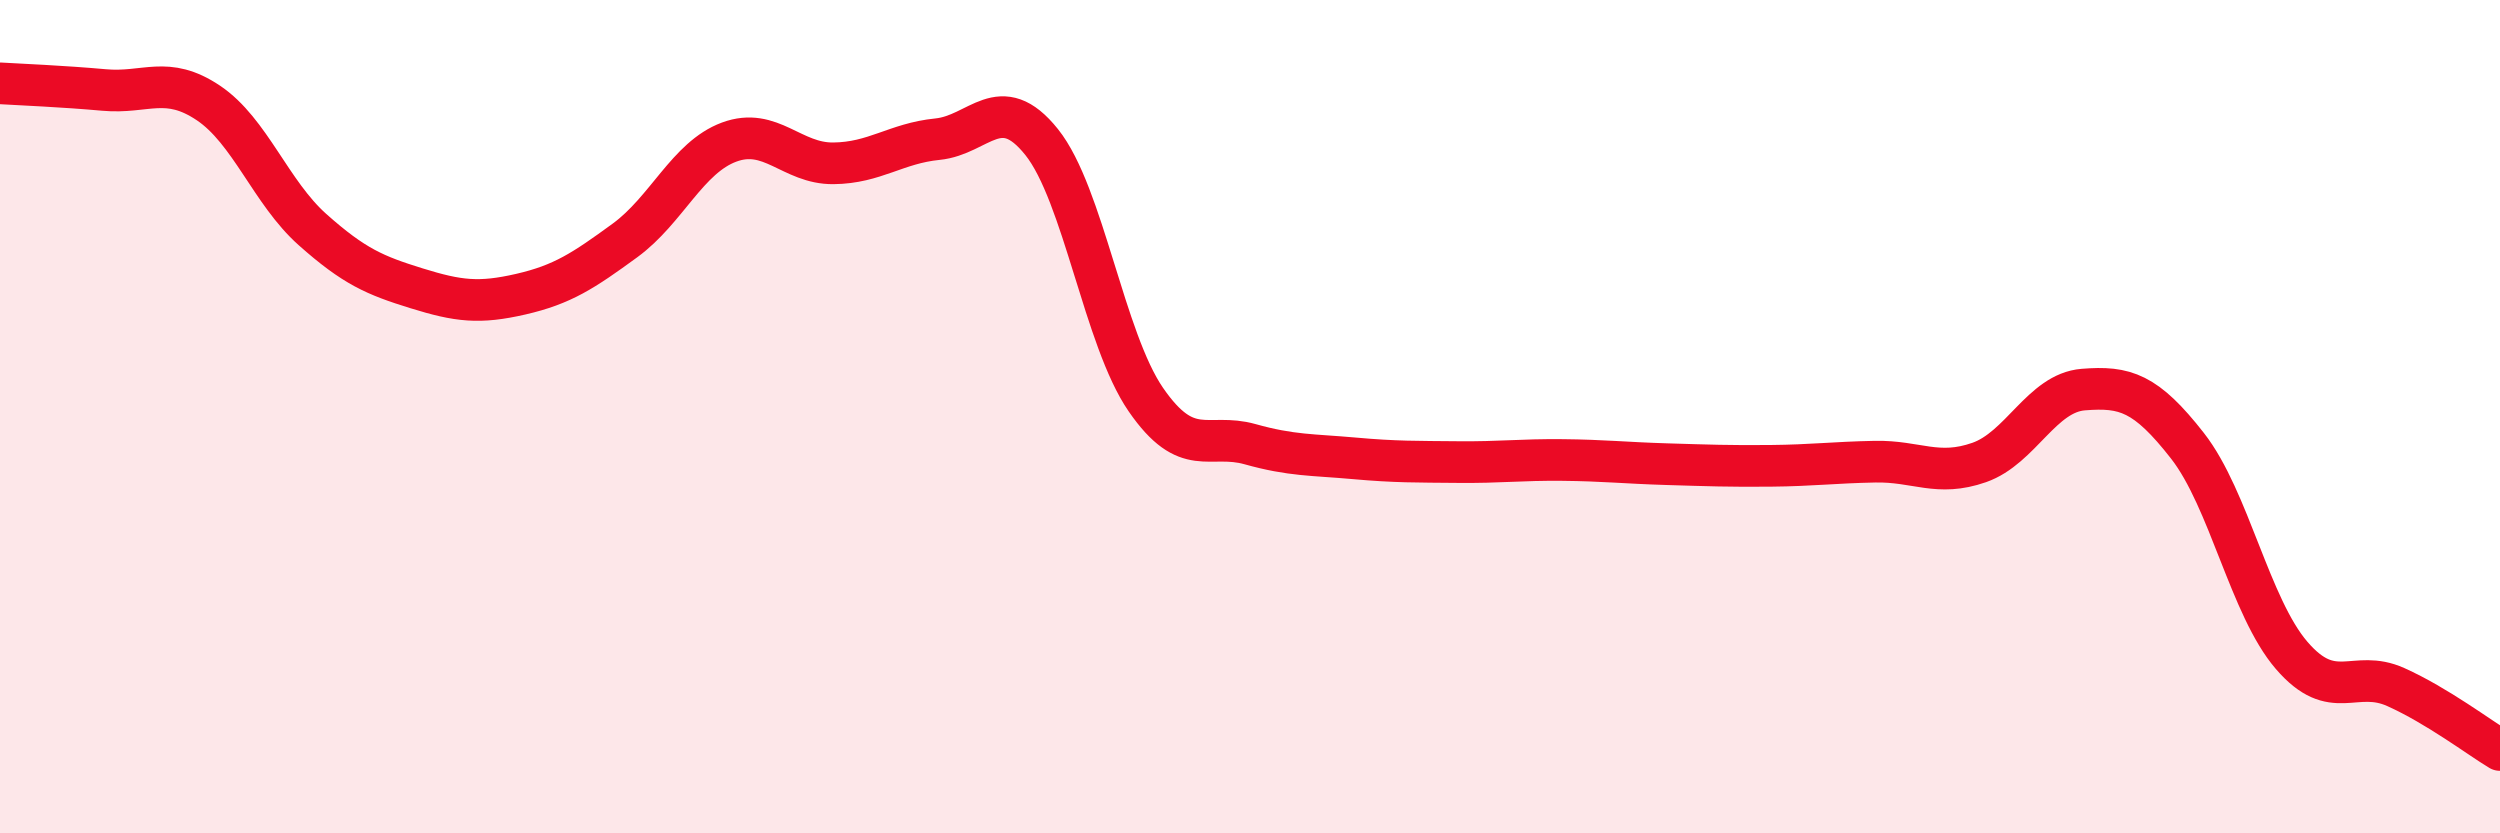
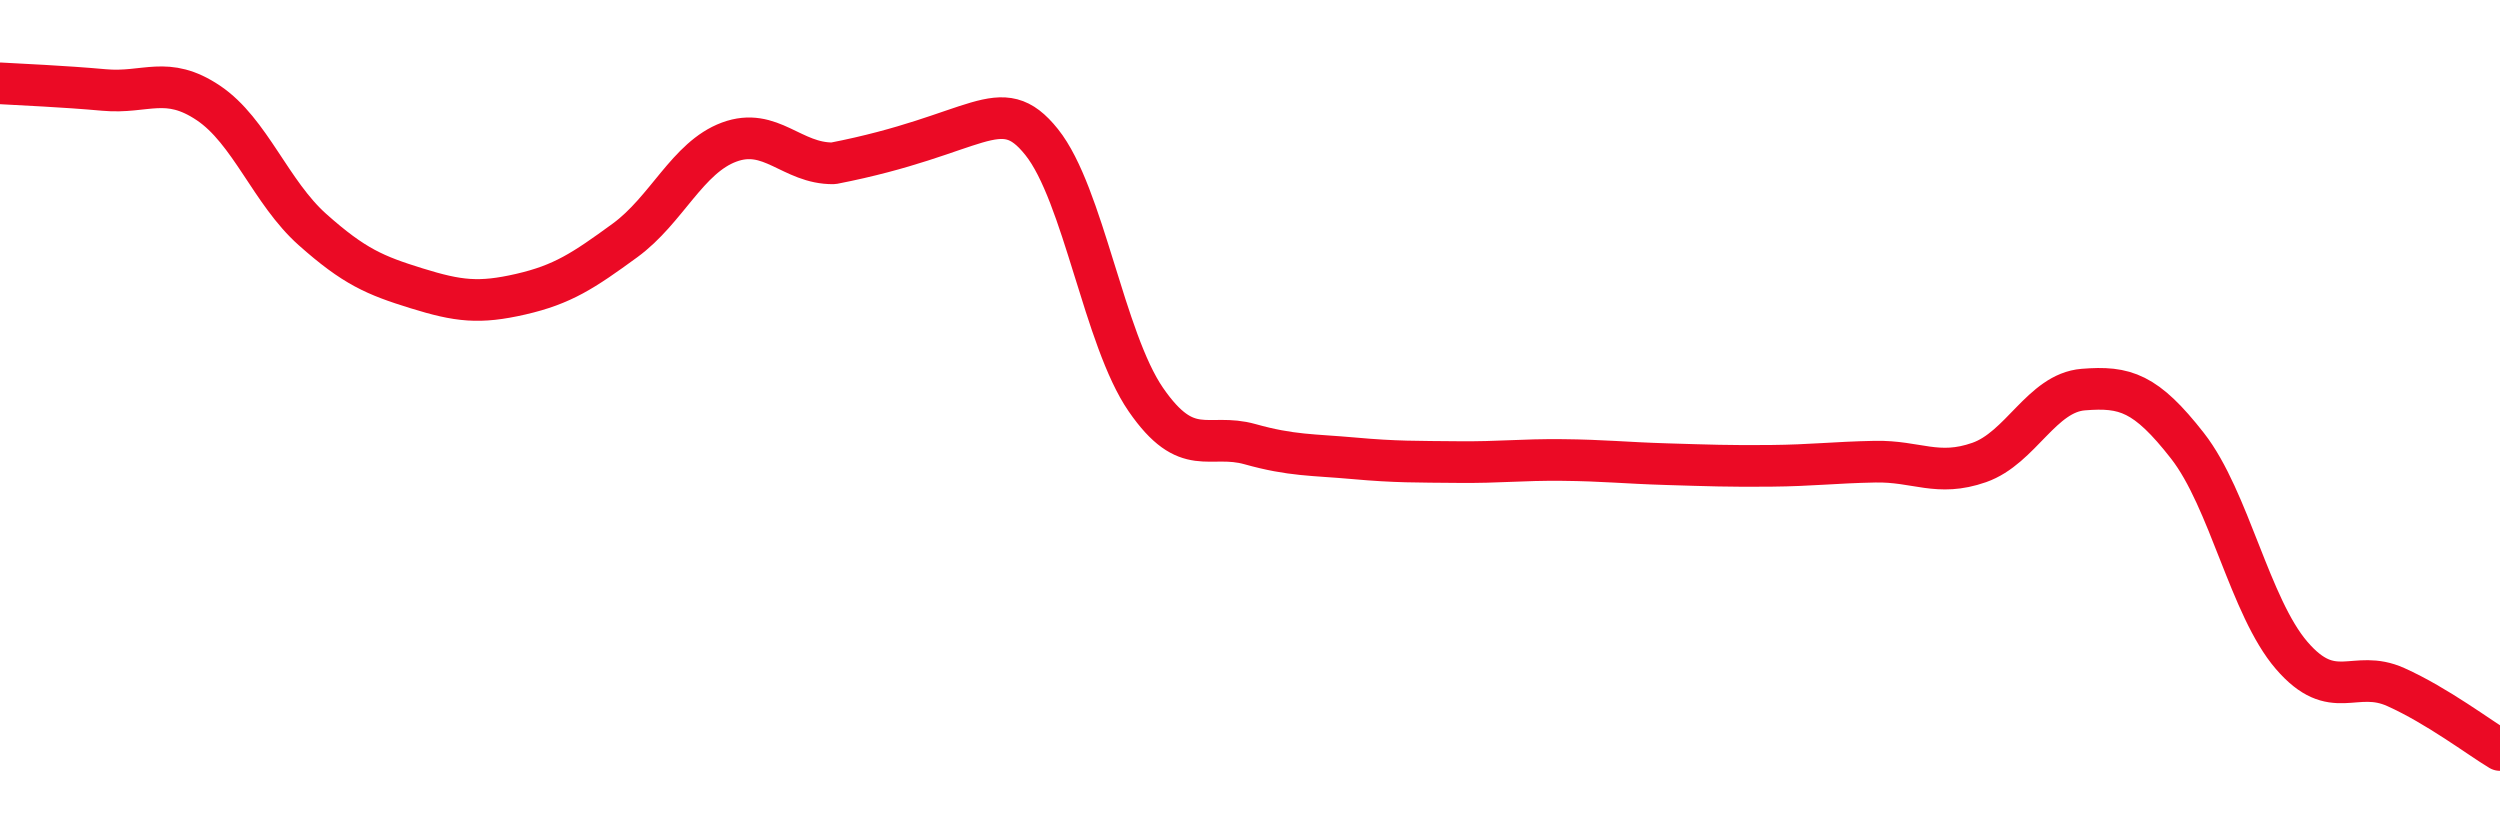
<svg xmlns="http://www.w3.org/2000/svg" width="60" height="20" viewBox="0 0 60 20">
-   <path d="M 0,2 C 0.5,2.03 1.5,2.07 2.5,2.16 C 3.5,2.25 4,1.8 5,2.47 C 6,3.14 6.5,4.62 7.5,5.51 C 8.5,6.4 9,6.61 10,6.92 C 11,7.23 11.5,7.29 12.5,7.06 C 13.5,6.83 14,6.5 15,5.77 C 16,5.04 16.5,3.78 17.5,3.41 C 18.5,3.04 19,3.93 20,3.92 C 21,3.91 21.5,3.44 22.5,3.34 C 23.5,3.24 24,2.16 25,3.41 C 26,4.66 26.5,8.14 27.5,9.59 C 28.5,11.04 29,10.38 30,10.66 C 31,10.94 31.5,10.91 32.5,11 C 33.5,11.09 34,11.08 35,11.09 C 36,11.1 36.5,11.03 37.5,11.04 C 38.5,11.05 39,11.11 40,11.14 C 41,11.17 41.5,11.19 42.5,11.18 C 43.5,11.17 44,11.1 45,11.08 C 46,11.06 46.5,11.45 47.5,11.1 C 48.5,10.75 49,9.43 50,9.35 C 51,9.27 51.5,9.42 52.5,10.7 C 53.5,11.98 54,14.57 55,15.73 C 56,16.89 56.5,16.04 57.5,16.49 C 58.5,16.94 59.5,17.7 60,18L60 20L0 20Z" fill="#EB0A25" opacity="0.1" stroke-linecap="round" stroke-linejoin="round" />
-   <path d="M 0,2 C 0.5,2.03 1.5,2.07 2.5,2.16 C 3.5,2.25 4,1.8 5,2.47 C 6,3.14 6.5,4.62 7.5,5.51 C 8.5,6.4 9,6.61 10,6.92 C 11,7.23 11.5,7.29 12.5,7.06 C 13.5,6.83 14,6.5 15,5.77 C 16,5.04 16.5,3.78 17.5,3.41 C 18.5,3.04 19,3.93 20,3.92 C 21,3.91 21.5,3.44 22.5,3.34 C 23.5,3.24 24,2.16 25,3.41 C 26,4.66 26.5,8.14 27.5,9.59 C 28.5,11.04 29,10.38 30,10.66 C 31,10.94 31.5,10.91 32.5,11 C 33.5,11.09 34,11.08 35,11.09 C 36,11.1 36.5,11.03 37.5,11.04 C 38.5,11.05 39,11.11 40,11.14 C 41,11.17 41.5,11.19 42.5,11.18 C 43.5,11.17 44,11.1 45,11.08 C 46,11.06 46.5,11.45 47.5,11.1 C 48.5,10.75 49,9.43 50,9.35 C 51,9.27 51.5,9.42 52.5,10.7 C 53.5,11.98 54,14.57 55,15.73 C 56,16.89 56.5,16.04 57.5,16.49 C 58.5,16.94 59.5,17.7 60,18" stroke="#EB0A25" stroke-width="1" fill="none" stroke-linecap="round" stroke-linejoin="round" />
+   <path d="M 0,2 C 0.5,2.03 1.5,2.07 2.5,2.16 C 3.5,2.25 4,1.8 5,2.47 C 6,3.14 6.5,4.62 7.5,5.51 C 8.5,6.4 9,6.61 10,6.92 C 11,7.23 11.5,7.29 12.5,7.06 C 13.5,6.83 14,6.5 15,5.77 C 16,5.04 16.5,3.78 17.5,3.41 C 18.5,3.04 19,3.93 20,3.92 C 23.5,3.24 24,2.16 25,3.41 C 26,4.66 26.5,8.14 27.5,9.59 C 28.5,11.04 29,10.38 30,10.66 C 31,10.94 31.5,10.91 32.5,11 C 33.5,11.09 34,11.08 35,11.09 C 36,11.1 36.5,11.03 37.5,11.04 C 38.5,11.05 39,11.11 40,11.14 C 41,11.17 41.5,11.19 42.5,11.18 C 43.5,11.17 44,11.1 45,11.08 C 46,11.06 46.5,11.45 47.5,11.1 C 48.5,10.75 49,9.43 50,9.35 C 51,9.27 51.5,9.42 52.5,10.7 C 53.5,11.98 54,14.57 55,15.73 C 56,16.89 56.5,16.04 57.5,16.49 C 58.5,16.94 59.5,17.7 60,18" stroke="#EB0A25" stroke-width="1" fill="none" stroke-linecap="round" stroke-linejoin="round" />
</svg>